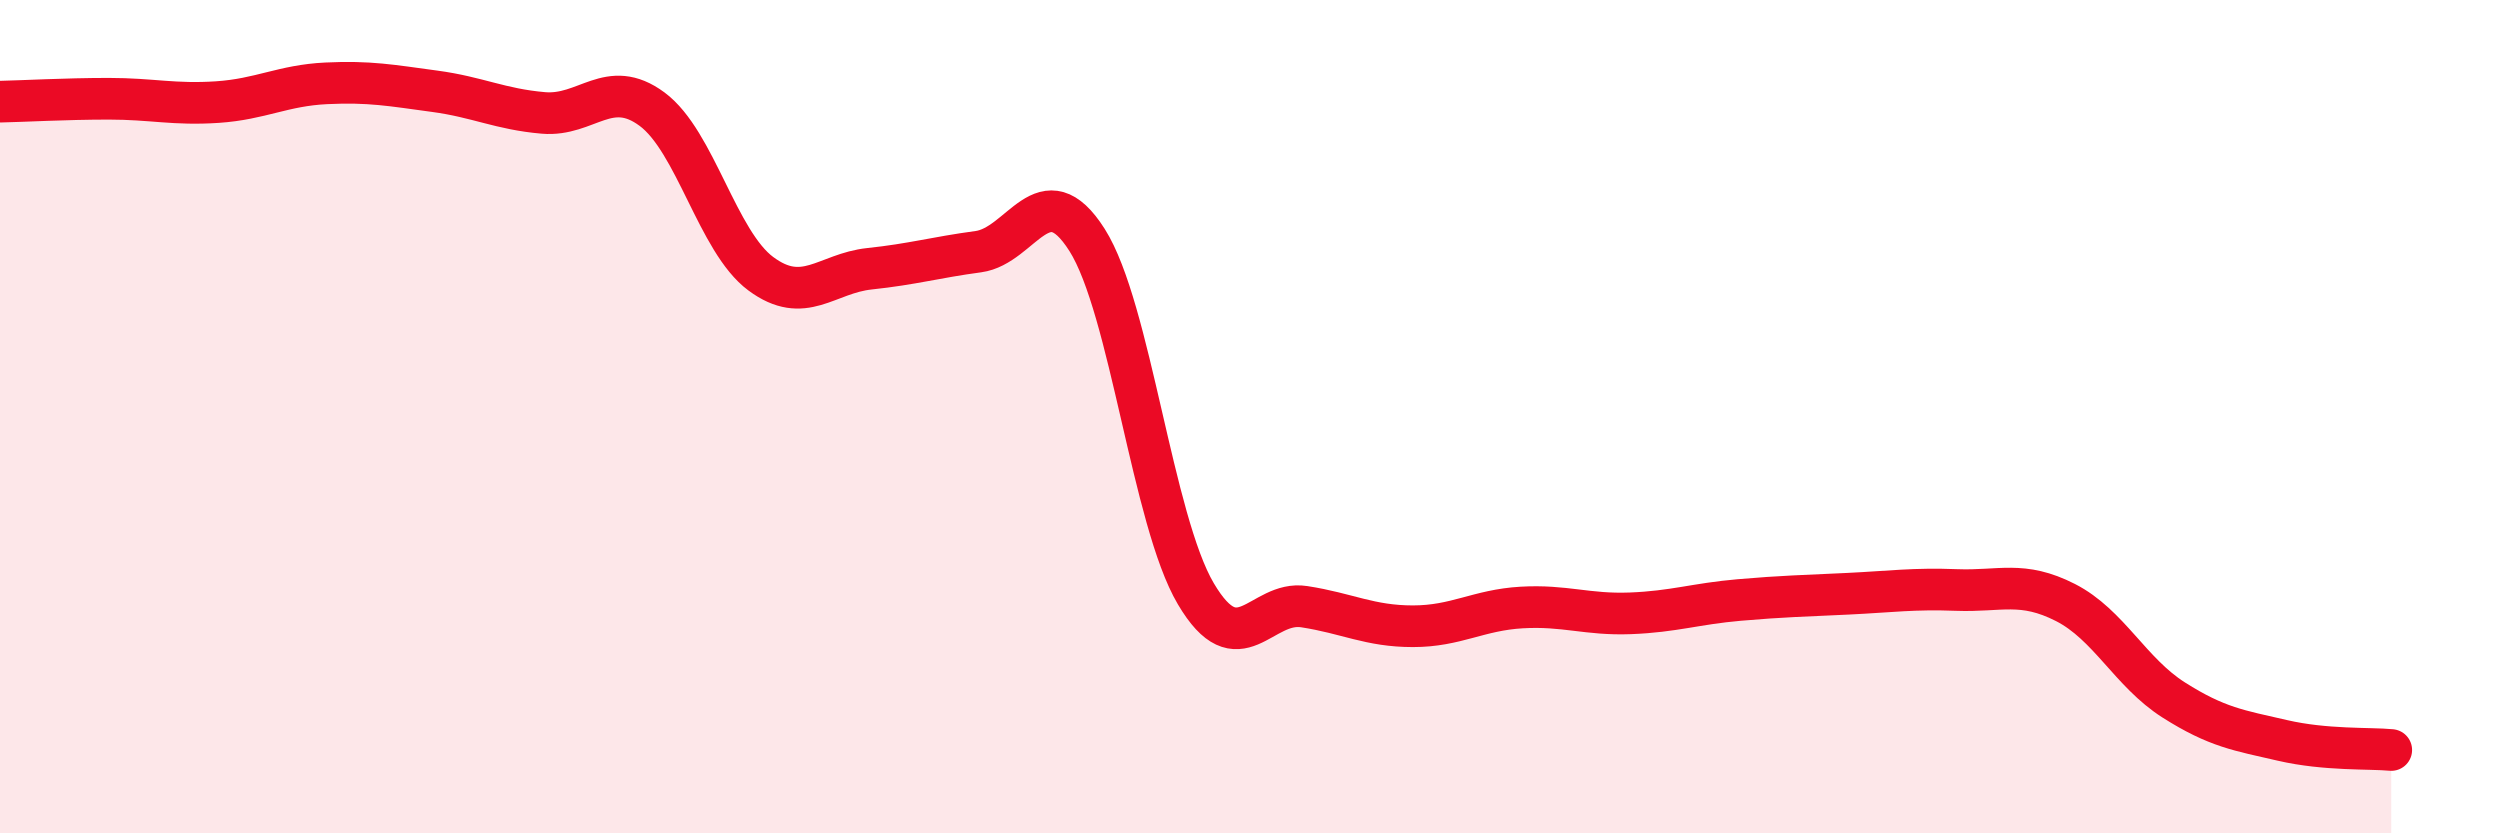
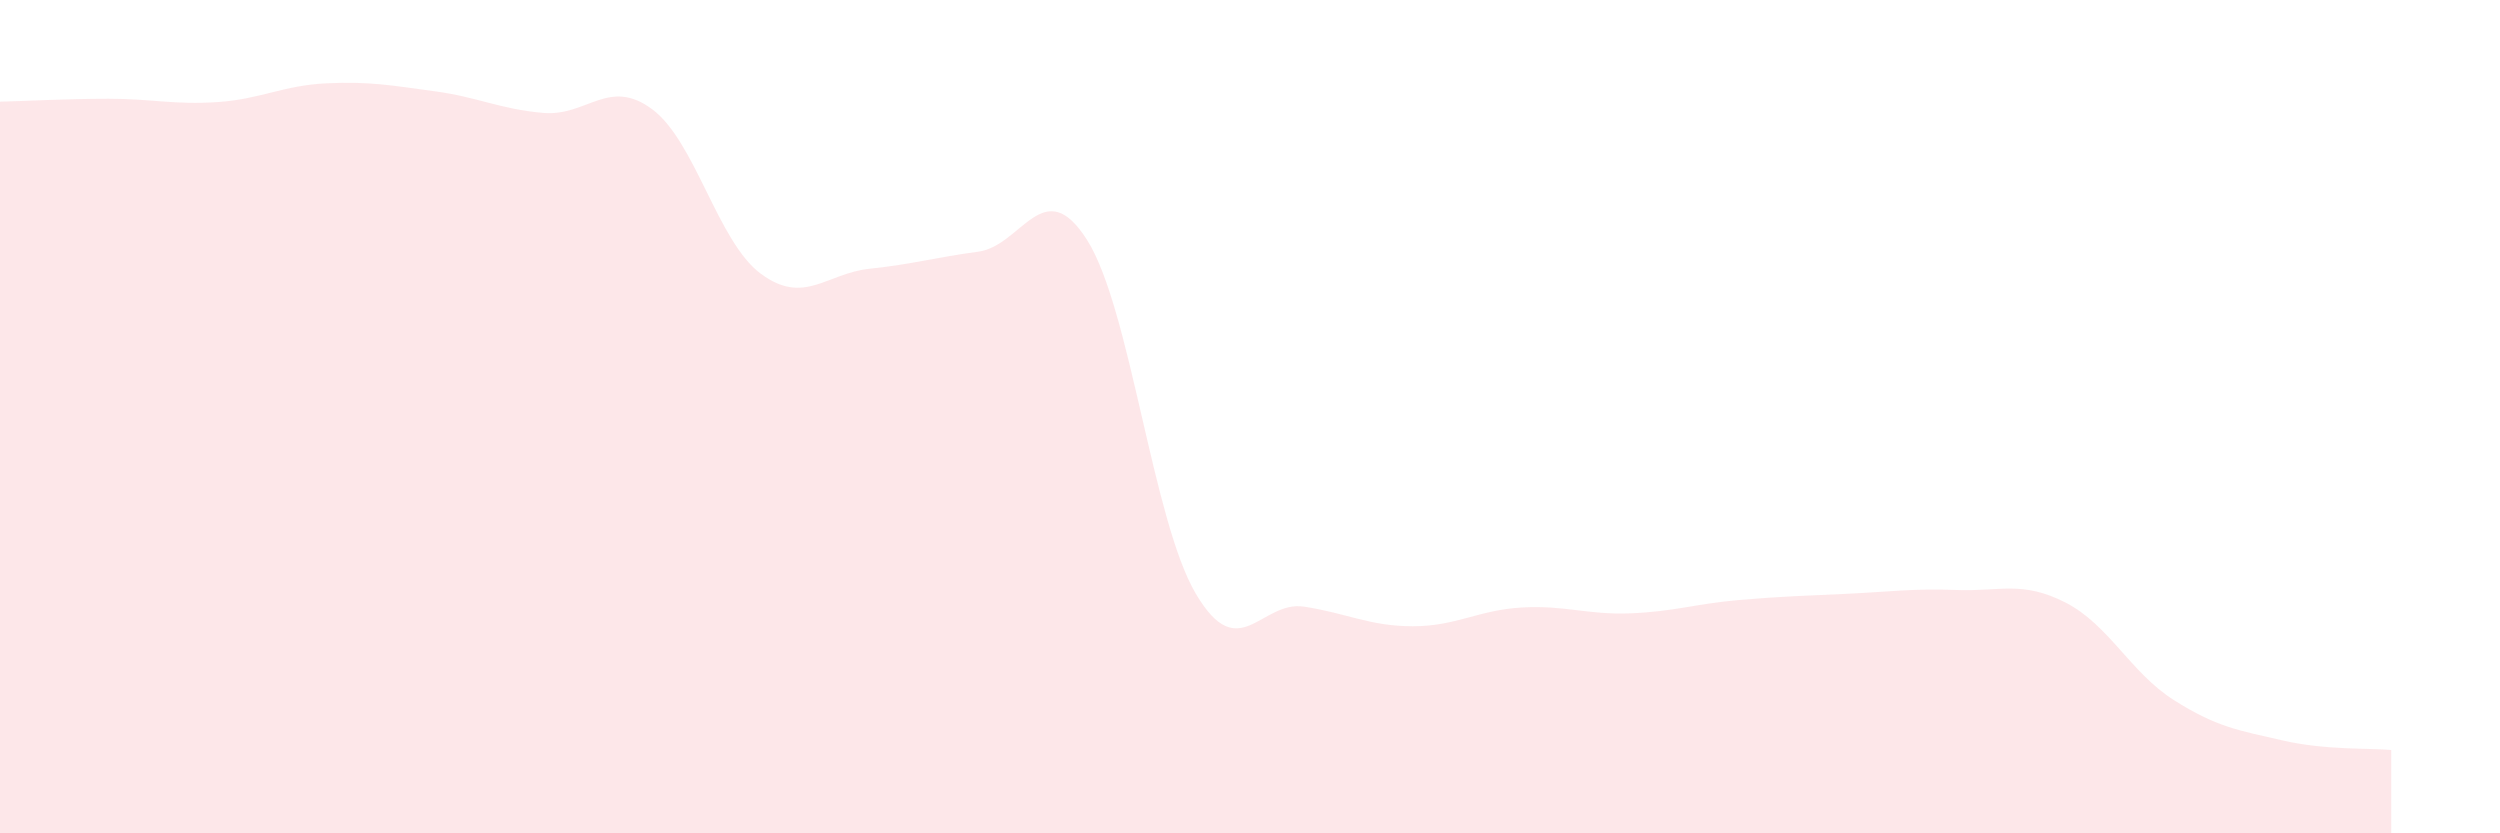
<svg xmlns="http://www.w3.org/2000/svg" width="60" height="20" viewBox="0 0 60 20">
  <path d="M 0,2.44 C 0.52,2.43 1.57,2.37 2.61,2.37 C 3.65,2.37 4.18,2.52 5.22,2.45 C 6.26,2.38 6.79,2.05 7.83,2 C 8.87,1.95 9.39,2.05 10.43,2.19 C 11.47,2.33 12,2.62 13.04,2.71 C 14.08,2.8 14.61,1.85 15.65,2.62 C 16.69,3.39 17.22,5.8 18.26,6.57 C 19.3,7.34 19.83,6.56 20.87,6.45 C 21.91,6.34 22.44,6.18 23.48,6.04 C 24.52,5.9 25.05,4.12 26.09,5.76 C 27.13,7.4 27.66,12.49 28.7,14.25 C 29.74,16.01 30.26,14.4 31.3,14.56 C 32.34,14.72 32.87,15.03 33.91,15.03 C 34.95,15.03 35.48,14.64 36.52,14.58 C 37.56,14.52 38.09,14.76 39.13,14.72 C 40.17,14.68 40.7,14.49 41.74,14.4 C 42.78,14.31 43.31,14.3 44.35,14.25 C 45.39,14.2 45.92,14.12 46.96,14.16 C 48,14.2 48.53,13.93 49.57,14.46 C 50.61,14.99 51.13,16.14 52.17,16.8 C 53.21,17.46 53.74,17.53 54.78,17.77 C 55.82,18.01 56.87,17.95 57.39,18L57.39 20L0 20Z" fill="#EB0A25" opacity="0.1" stroke-linecap="round" stroke-linejoin="round" />
-   <path d="M 0,2.44 C 0.52,2.43 1.57,2.37 2.61,2.37 C 3.65,2.37 4.18,2.52 5.22,2.45 C 6.26,2.38 6.79,2.05 7.83,2 C 8.87,1.95 9.39,2.05 10.43,2.19 C 11.47,2.33 12,2.62 13.04,2.71 C 14.08,2.8 14.61,1.85 15.65,2.62 C 16.69,3.39 17.22,5.8 18.26,6.57 C 19.3,7.34 19.83,6.56 20.87,6.45 C 21.91,6.34 22.44,6.18 23.48,6.04 C 24.52,5.9 25.05,4.12 26.09,5.76 C 27.13,7.4 27.66,12.49 28.7,14.25 C 29.74,16.01 30.26,14.4 31.3,14.56 C 32.34,14.72 32.87,15.03 33.91,15.03 C 34.95,15.03 35.48,14.64 36.52,14.58 C 37.56,14.52 38.09,14.76 39.13,14.72 C 40.17,14.68 40.7,14.49 41.74,14.4 C 42.78,14.31 43.31,14.3 44.35,14.25 C 45.39,14.2 45.92,14.12 46.96,14.16 C 48,14.2 48.53,13.93 49.57,14.46 C 50.61,14.99 51.13,16.14 52.17,16.8 C 53.21,17.46 53.74,17.53 54.78,17.77 C 55.82,18.01 56.87,17.95 57.39,18" stroke="#EB0A25" stroke-width="1" fill="none" stroke-linecap="round" stroke-linejoin="round" />
</svg>